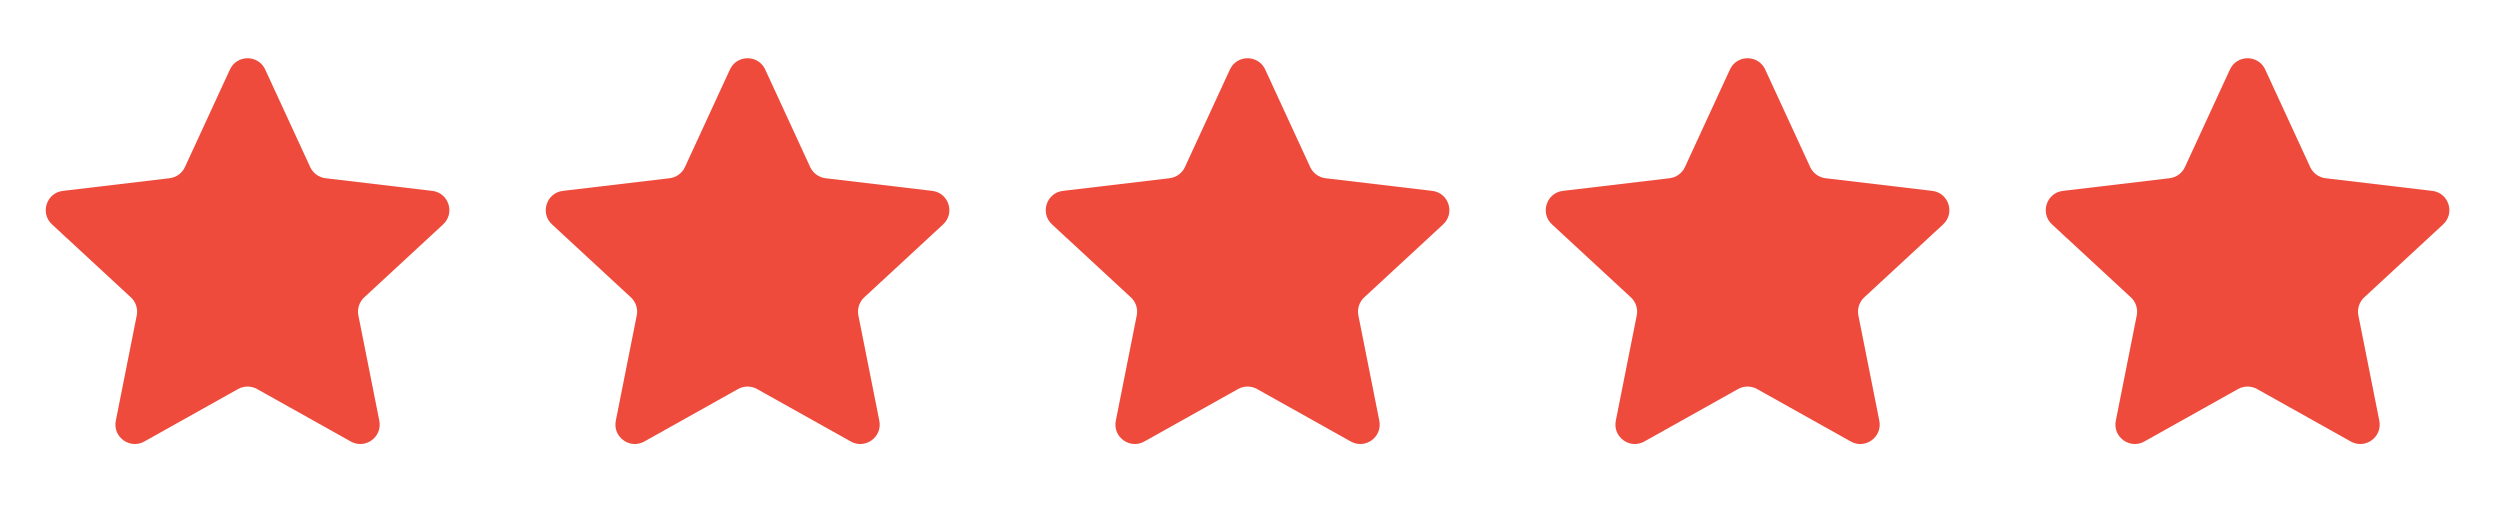
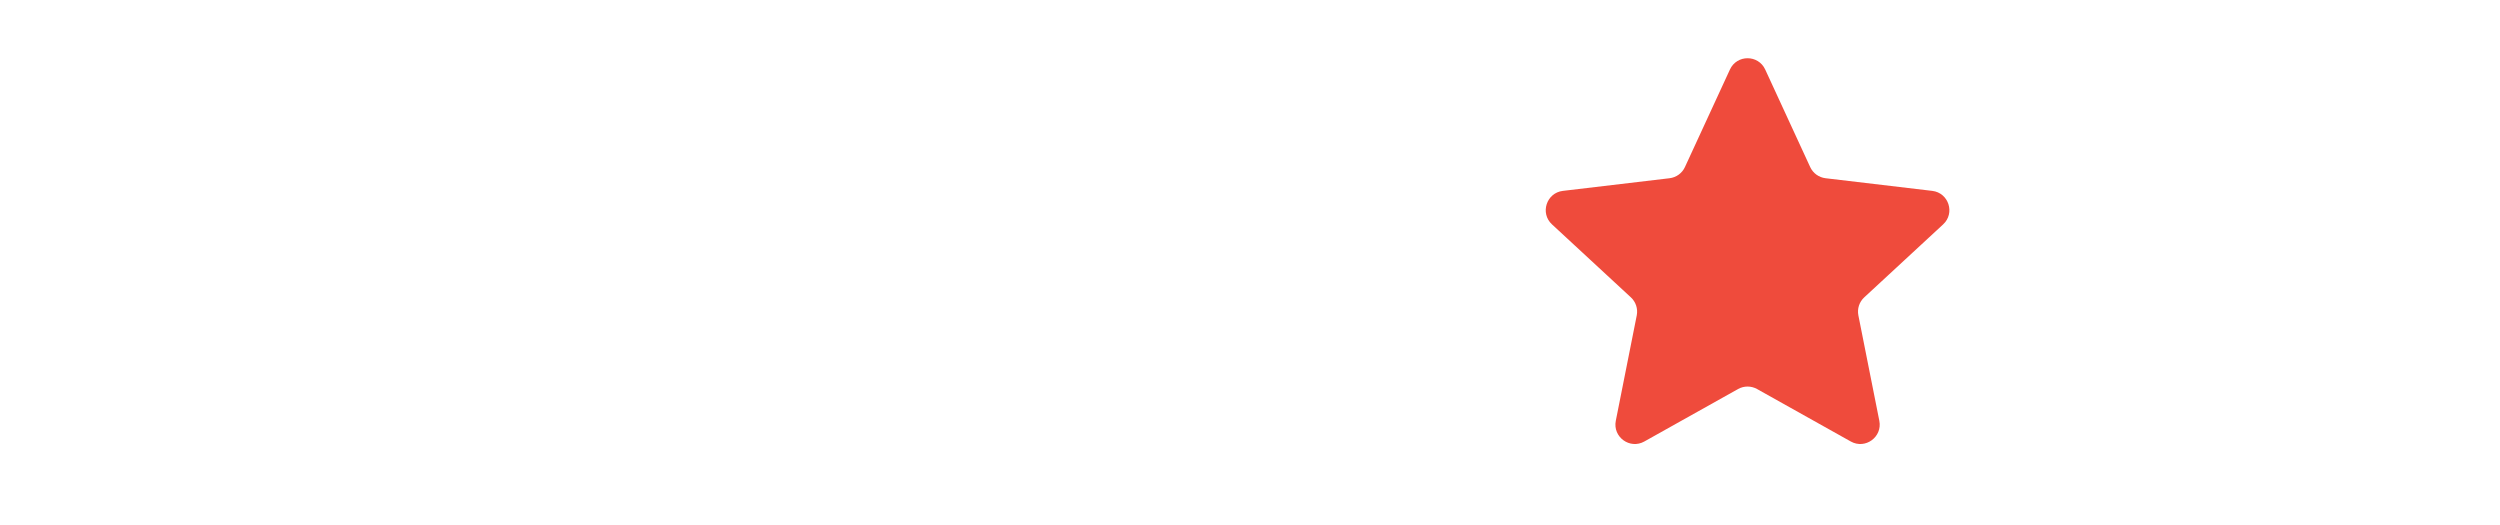
<svg xmlns="http://www.w3.org/2000/svg" width="100" height="21" viewBox="0 0 100 21" fill="none">
  <g clip-path="url(#clip0_824_14817)">
    <g clip-path="url(#clip1_824_14817)">
      <path d="M10.282 15.561C10.046 15.429 9.759 15.429 9.523 15.561L5.773 17.66C5.195 17.984 4.503 17.481 4.632 16.831L5.47 12.616C5.522 12.351 5.434 12.078 5.235 11.894L2.08 8.976C1.593 8.527 1.857 7.713 2.515 7.635L6.783 7.129C7.052 7.097 7.284 6.928 7.397 6.683L9.198 2.78C9.475 2.179 10.33 2.179 10.608 2.78L12.408 6.683C12.521 6.928 12.754 7.097 13.022 7.129L17.29 7.635C17.948 7.713 18.212 8.527 17.725 8.976L14.57 11.894C14.371 12.078 14.283 12.351 14.335 12.616L15.173 16.831C15.302 17.481 14.61 17.984 14.032 17.66L10.282 15.561Z" fill="#EF4B3C" />
    </g>
  </g>
  <g clip-path="url(#clip2_824_14817)">
    <g clip-path="url(#clip3_824_14817)">
-       <path d="M30.282 15.561C30.046 15.429 29.759 15.429 29.523 15.561L25.773 17.66C25.195 17.984 24.503 17.481 24.632 16.831L25.47 12.616C25.523 12.351 25.434 12.078 25.235 11.894L22.08 8.976C21.593 8.527 21.858 7.713 22.515 7.635L26.783 7.129C27.052 7.097 27.284 6.928 27.397 6.683L29.198 2.78C29.475 2.179 30.33 2.179 30.608 2.78L32.408 6.683C32.521 6.928 32.754 7.097 33.022 7.129L37.29 7.635C37.948 7.713 38.212 8.527 37.725 8.976L34.57 11.894C34.371 12.078 34.283 12.351 34.335 12.616L35.173 16.831C35.302 17.481 34.61 17.984 34.032 17.66L30.282 15.561Z" fill="#EF4B3C" />
-     </g>
+       </g>
  </g>
  <g clip-path="url(#clip4_824_14817)">
    <g clip-path="url(#clip5_824_14817)">
-       <path d="M50.282 15.561C50.046 15.429 49.759 15.429 49.523 15.561L45.773 17.66C45.195 17.984 44.503 17.481 44.632 16.831L45.47 12.616C45.523 12.351 45.434 12.078 45.235 11.894L42.08 8.976C41.593 8.527 41.858 7.713 42.516 7.635L46.783 7.129C47.052 7.097 47.284 6.928 47.397 6.683L49.197 2.78C49.475 2.179 50.33 2.179 50.608 2.78L52.408 6.683C52.521 6.928 52.754 7.097 53.022 7.129L57.29 7.635C57.948 7.713 58.212 8.527 57.725 8.976L54.57 11.894C54.371 12.078 54.283 12.351 54.335 12.616L55.173 16.831C55.302 17.481 54.61 17.984 54.032 17.66L50.282 15.561Z" fill="#EF4B3C" />
-     </g>
+       </g>
  </g>
  <g clip-path="url(#clip6_824_14817)">
    <g clip-path="url(#clip7_824_14817)">
      <path d="M70.282 15.561C70.046 15.429 69.759 15.429 69.523 15.561L65.773 17.66C65.195 17.984 64.503 17.481 64.632 16.831L65.47 12.616C65.522 12.351 65.434 12.078 65.235 11.894L62.08 8.976C61.593 8.527 61.858 7.713 62.516 7.635L66.783 7.129C67.052 7.097 67.284 6.928 67.397 6.683L69.198 2.78C69.475 2.179 70.33 2.179 70.608 2.78L72.408 6.683C72.521 6.928 72.754 7.097 73.022 7.129L77.29 7.635C77.948 7.713 78.212 8.527 77.725 8.976L74.57 11.894C74.371 12.078 74.283 12.351 74.335 12.616L75.173 16.831C75.302 17.481 74.61 17.984 74.032 17.66L70.282 15.561Z" fill="#EF4B3C" />
    </g>
  </g>
  <g clip-path="url(#clip8_824_14817)">
    <g clip-path="url(#clip9_824_14817)">
-       <path d="M90.282 15.561C90.046 15.429 89.759 15.429 89.523 15.561L85.773 17.66C85.195 17.984 84.503 17.481 84.632 16.831L85.47 12.616C85.522 12.351 85.434 12.078 85.235 11.894L82.08 8.976C81.593 8.527 81.858 7.713 82.516 7.635L86.783 7.129C87.052 7.097 87.284 6.928 87.397 6.683L89.198 2.78C89.475 2.179 90.33 2.179 90.608 2.78L92.408 6.683C92.521 6.928 92.754 7.097 93.022 7.129L97.29 7.635C97.948 7.713 98.212 8.527 97.725 8.976L94.57 11.894C94.371 12.078 94.283 12.351 94.335 12.616L95.173 16.831C95.302 17.481 94.61 17.984 94.032 17.66L90.282 15.561Z" fill="#EF4B3C" />
-     </g>
+       </g>
  </g>
  <defs>
    <clipPath id="clip0_824_14817">
-       <rect width="20" height="20" fill="white" transform="translate(0 0.5)" />
-     </clipPath>
+       </clipPath>
    <clipPath id="clip1_824_14817">
      <rect width="20" height="20" fill="white" transform="translate(0 0.5)" />
    </clipPath>
    <clipPath id="clip2_824_14817">
      <rect width="20" height="20" fill="white" transform="translate(20 0.5)" />
    </clipPath>
    <clipPath id="clip3_824_14817">
      <rect width="20" height="20" fill="white" transform="translate(20 0.5)" />
    </clipPath>
    <clipPath id="clip4_824_14817">
      <rect width="20" height="20" fill="white" transform="translate(40 0.5)" />
    </clipPath>
    <clipPath id="clip5_824_14817">
      <rect width="20" height="20" fill="white" transform="translate(40 0.5)" />
    </clipPath>
    <clipPath id="clip6_824_14817">
      <rect width="20" height="20" fill="white" transform="translate(60 0.5)" />
    </clipPath>
    <clipPath id="clip7_824_14817">
      <rect width="20" height="20" fill="white" transform="translate(60 0.5)" />
    </clipPath>
    <clipPath id="clip8_824_14817">
      <rect width="20" height="20" fill="white" transform="translate(80 0.5)" />
    </clipPath>
    <clipPath id="clip9_824_14817">
      <rect width="20" height="20" fill="white" transform="translate(80 0.5)" />
    </clipPath>
  </defs>
</svg>